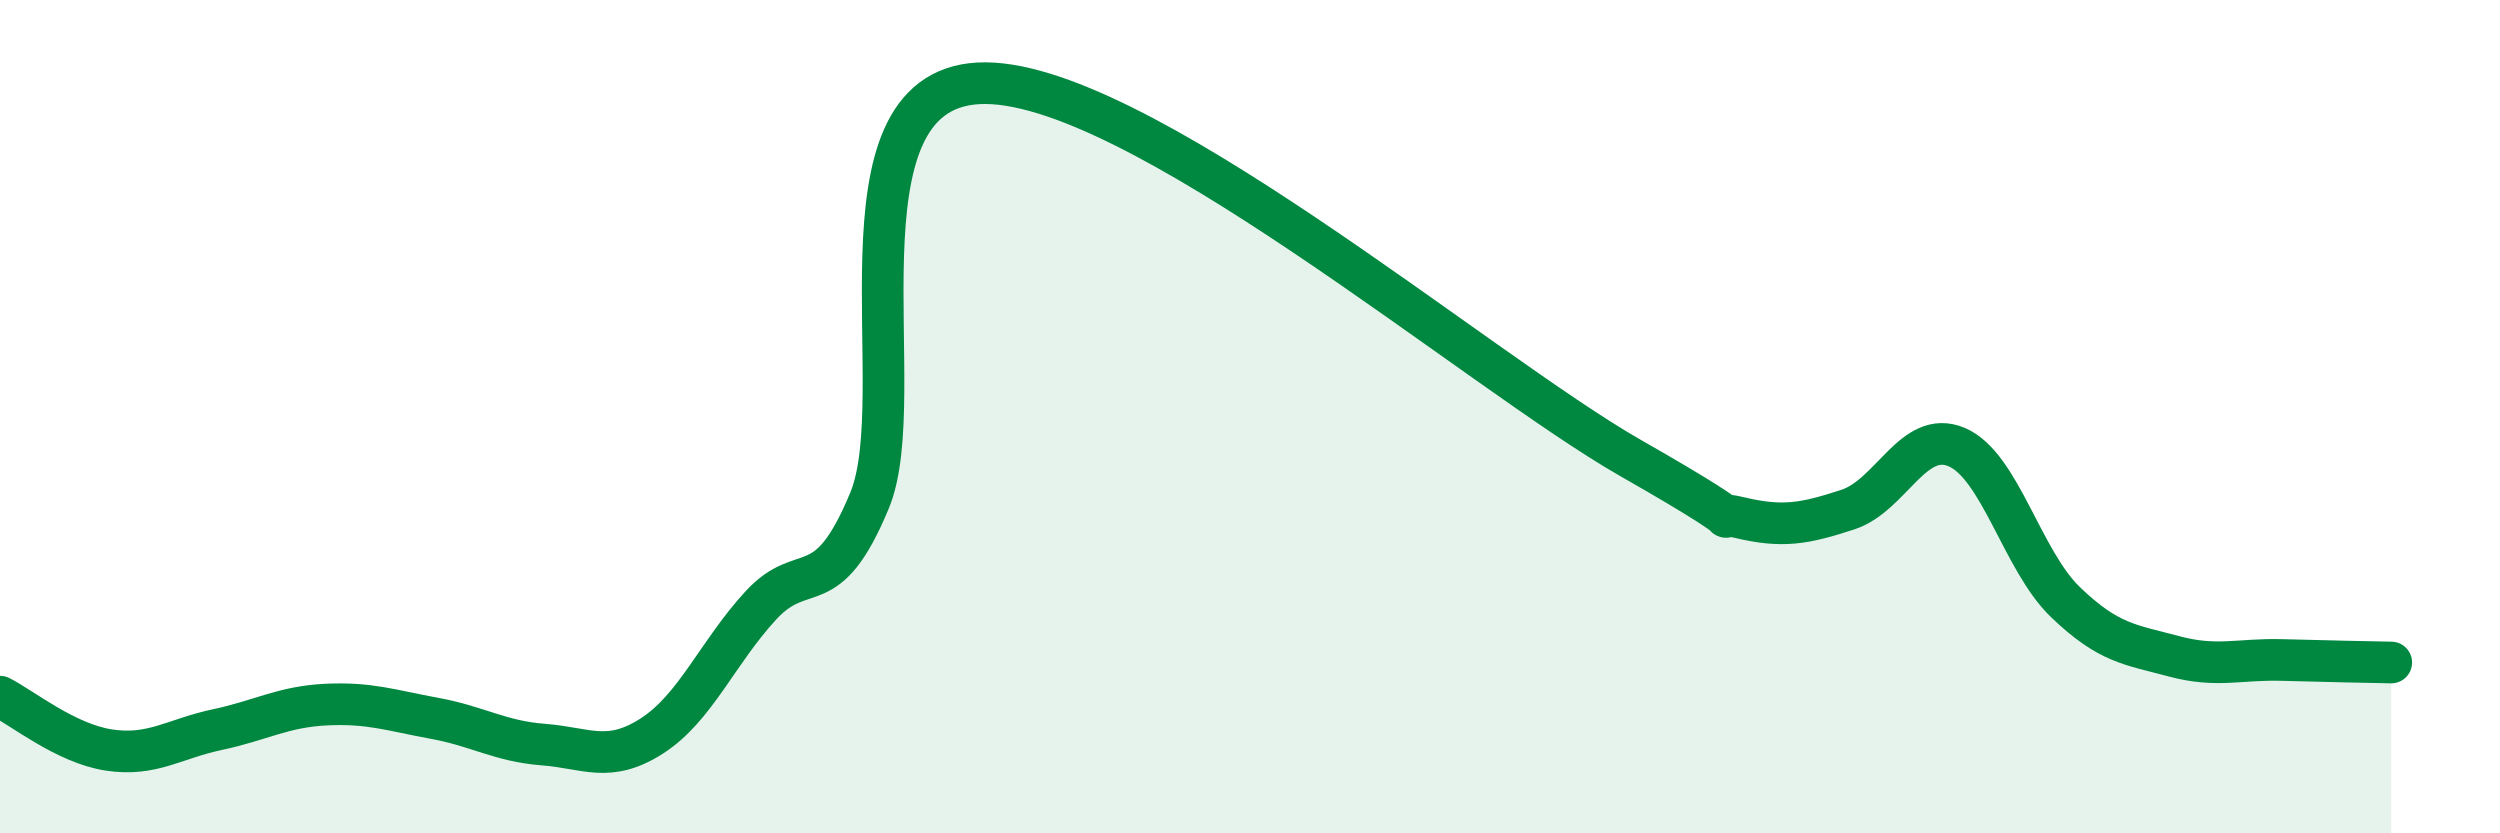
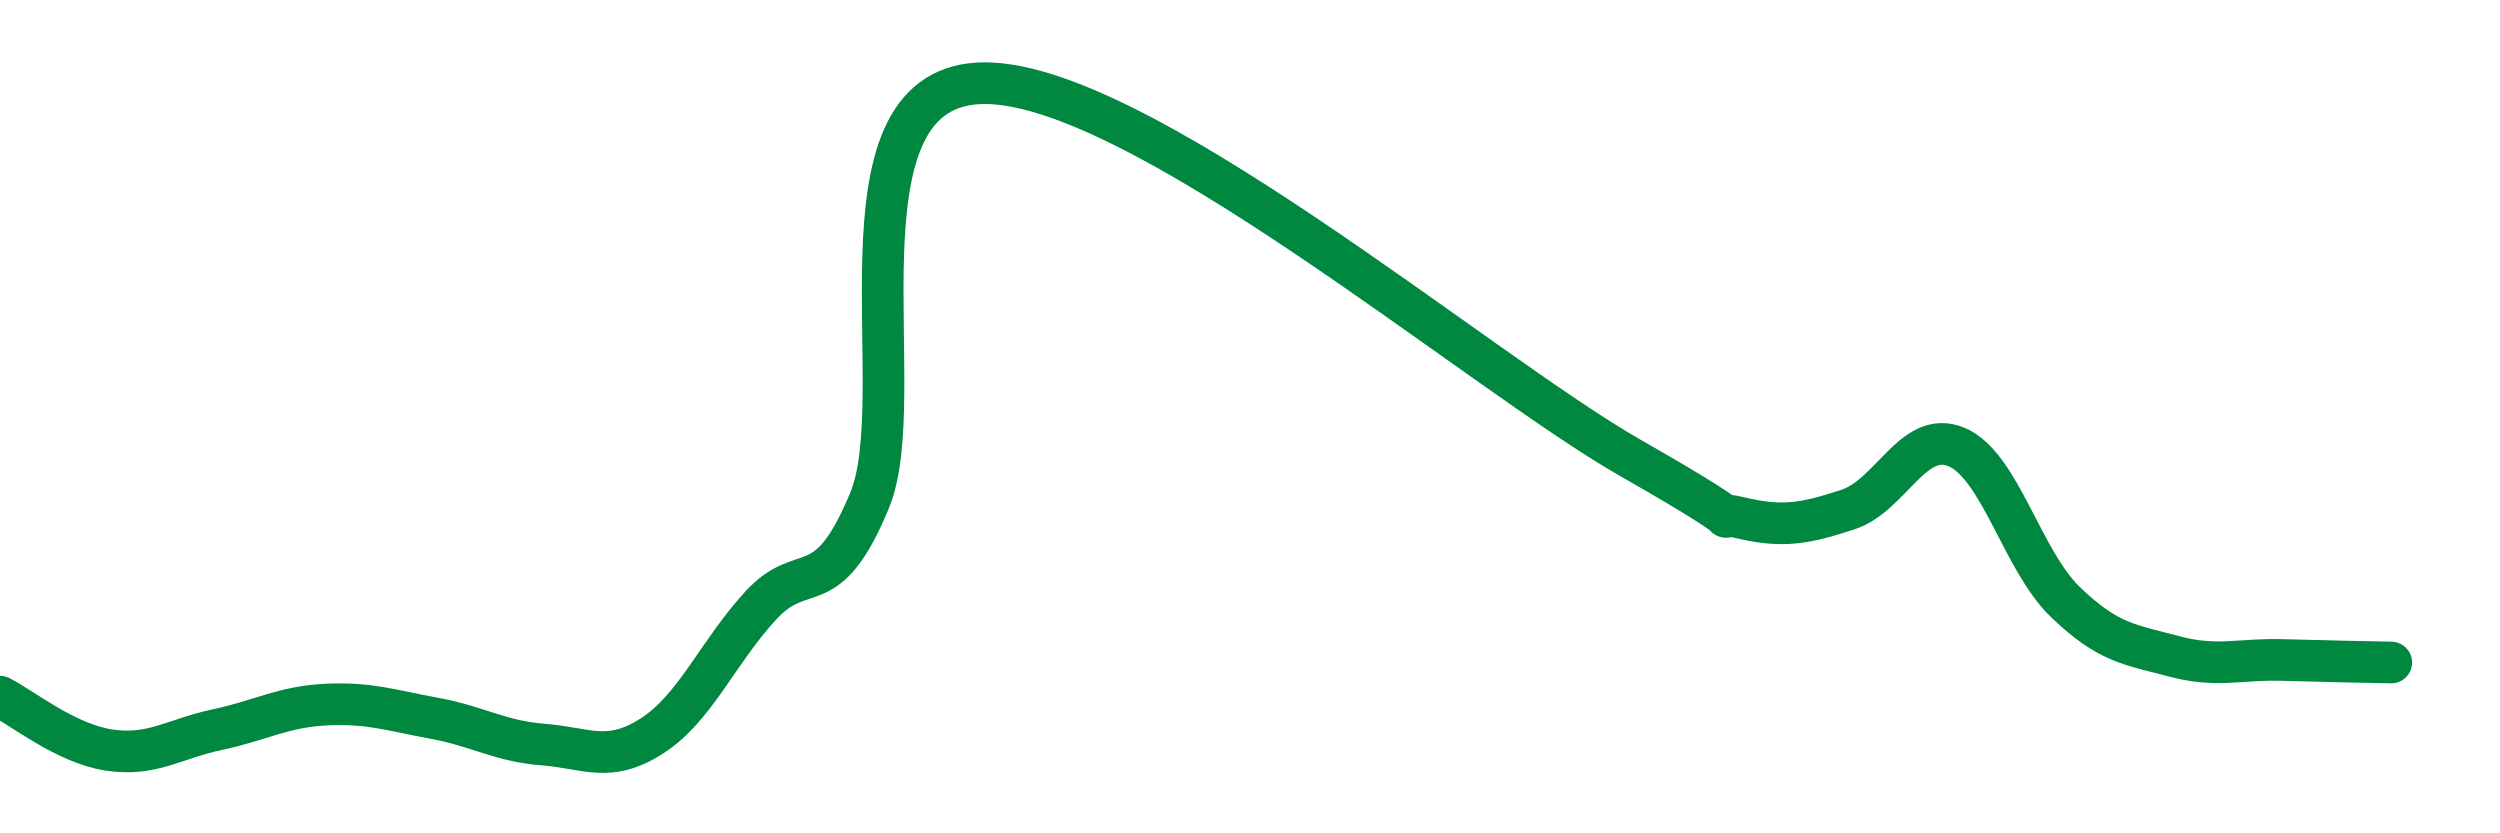
<svg xmlns="http://www.w3.org/2000/svg" width="60" height="20" viewBox="0 0 60 20">
-   <path d="M 0,16.72 C 0.52,16.98 1.57,17.84 2.61,18 C 3.65,18.16 4.18,17.73 5.22,17.51 C 6.26,17.29 6.79,16.96 7.83,16.91 C 8.87,16.86 9.39,17.05 10.43,17.24 C 11.47,17.43 12,17.79 13.04,17.87 C 14.08,17.95 14.61,18.33 15.65,17.66 C 16.69,16.99 17.22,15.66 18.26,14.53 C 19.3,13.4 19.83,14.52 20.87,12.01 C 21.91,9.5 19.83,2.2 23.48,2 C 27.13,1.8 35.48,8.91 39.13,10.99 C 42.78,13.07 40.7,12.17 41.74,12.42 C 42.78,12.67 43.31,12.57 44.35,12.23 C 45.39,11.89 45.92,10.29 46.96,10.73 C 48,11.17 48.53,13.45 49.57,14.45 C 50.61,15.45 51.13,15.47 52.17,15.75 C 53.21,16.03 53.74,15.81 54.78,15.84 C 55.82,15.87 56.87,15.89 57.39,15.9L57.39 20L0 20Z" fill="#008740" opacity="0.1" stroke-linecap="round" stroke-linejoin="round" />
  <path d="M 0,16.72 C 0.52,16.98 1.57,17.84 2.61,18 C 3.65,18.16 4.18,17.73 5.22,17.51 C 6.26,17.29 6.79,16.96 7.83,16.91 C 8.87,16.86 9.39,17.05 10.43,17.24 C 11.47,17.43 12,17.79 13.04,17.87 C 14.08,17.95 14.61,18.33 15.65,17.66 C 16.69,16.99 17.22,15.66 18.26,14.53 C 19.3,13.4 19.83,14.52 20.87,12.01 C 21.91,9.5 19.83,2.2 23.48,2 C 27.13,1.8 35.48,8.91 39.13,10.99 C 42.78,13.07 40.7,12.17 41.74,12.42 C 42.78,12.67 43.31,12.57 44.35,12.23 C 45.39,11.89 45.92,10.29 46.96,10.73 C 48,11.17 48.53,13.45 49.57,14.45 C 50.61,15.45 51.13,15.47 52.17,15.75 C 53.21,16.03 53.74,15.81 54.78,15.84 C 55.82,15.87 56.87,15.89 57.39,15.9" stroke="#008740" stroke-width="1" fill="none" stroke-linecap="round" stroke-linejoin="round" />
</svg>